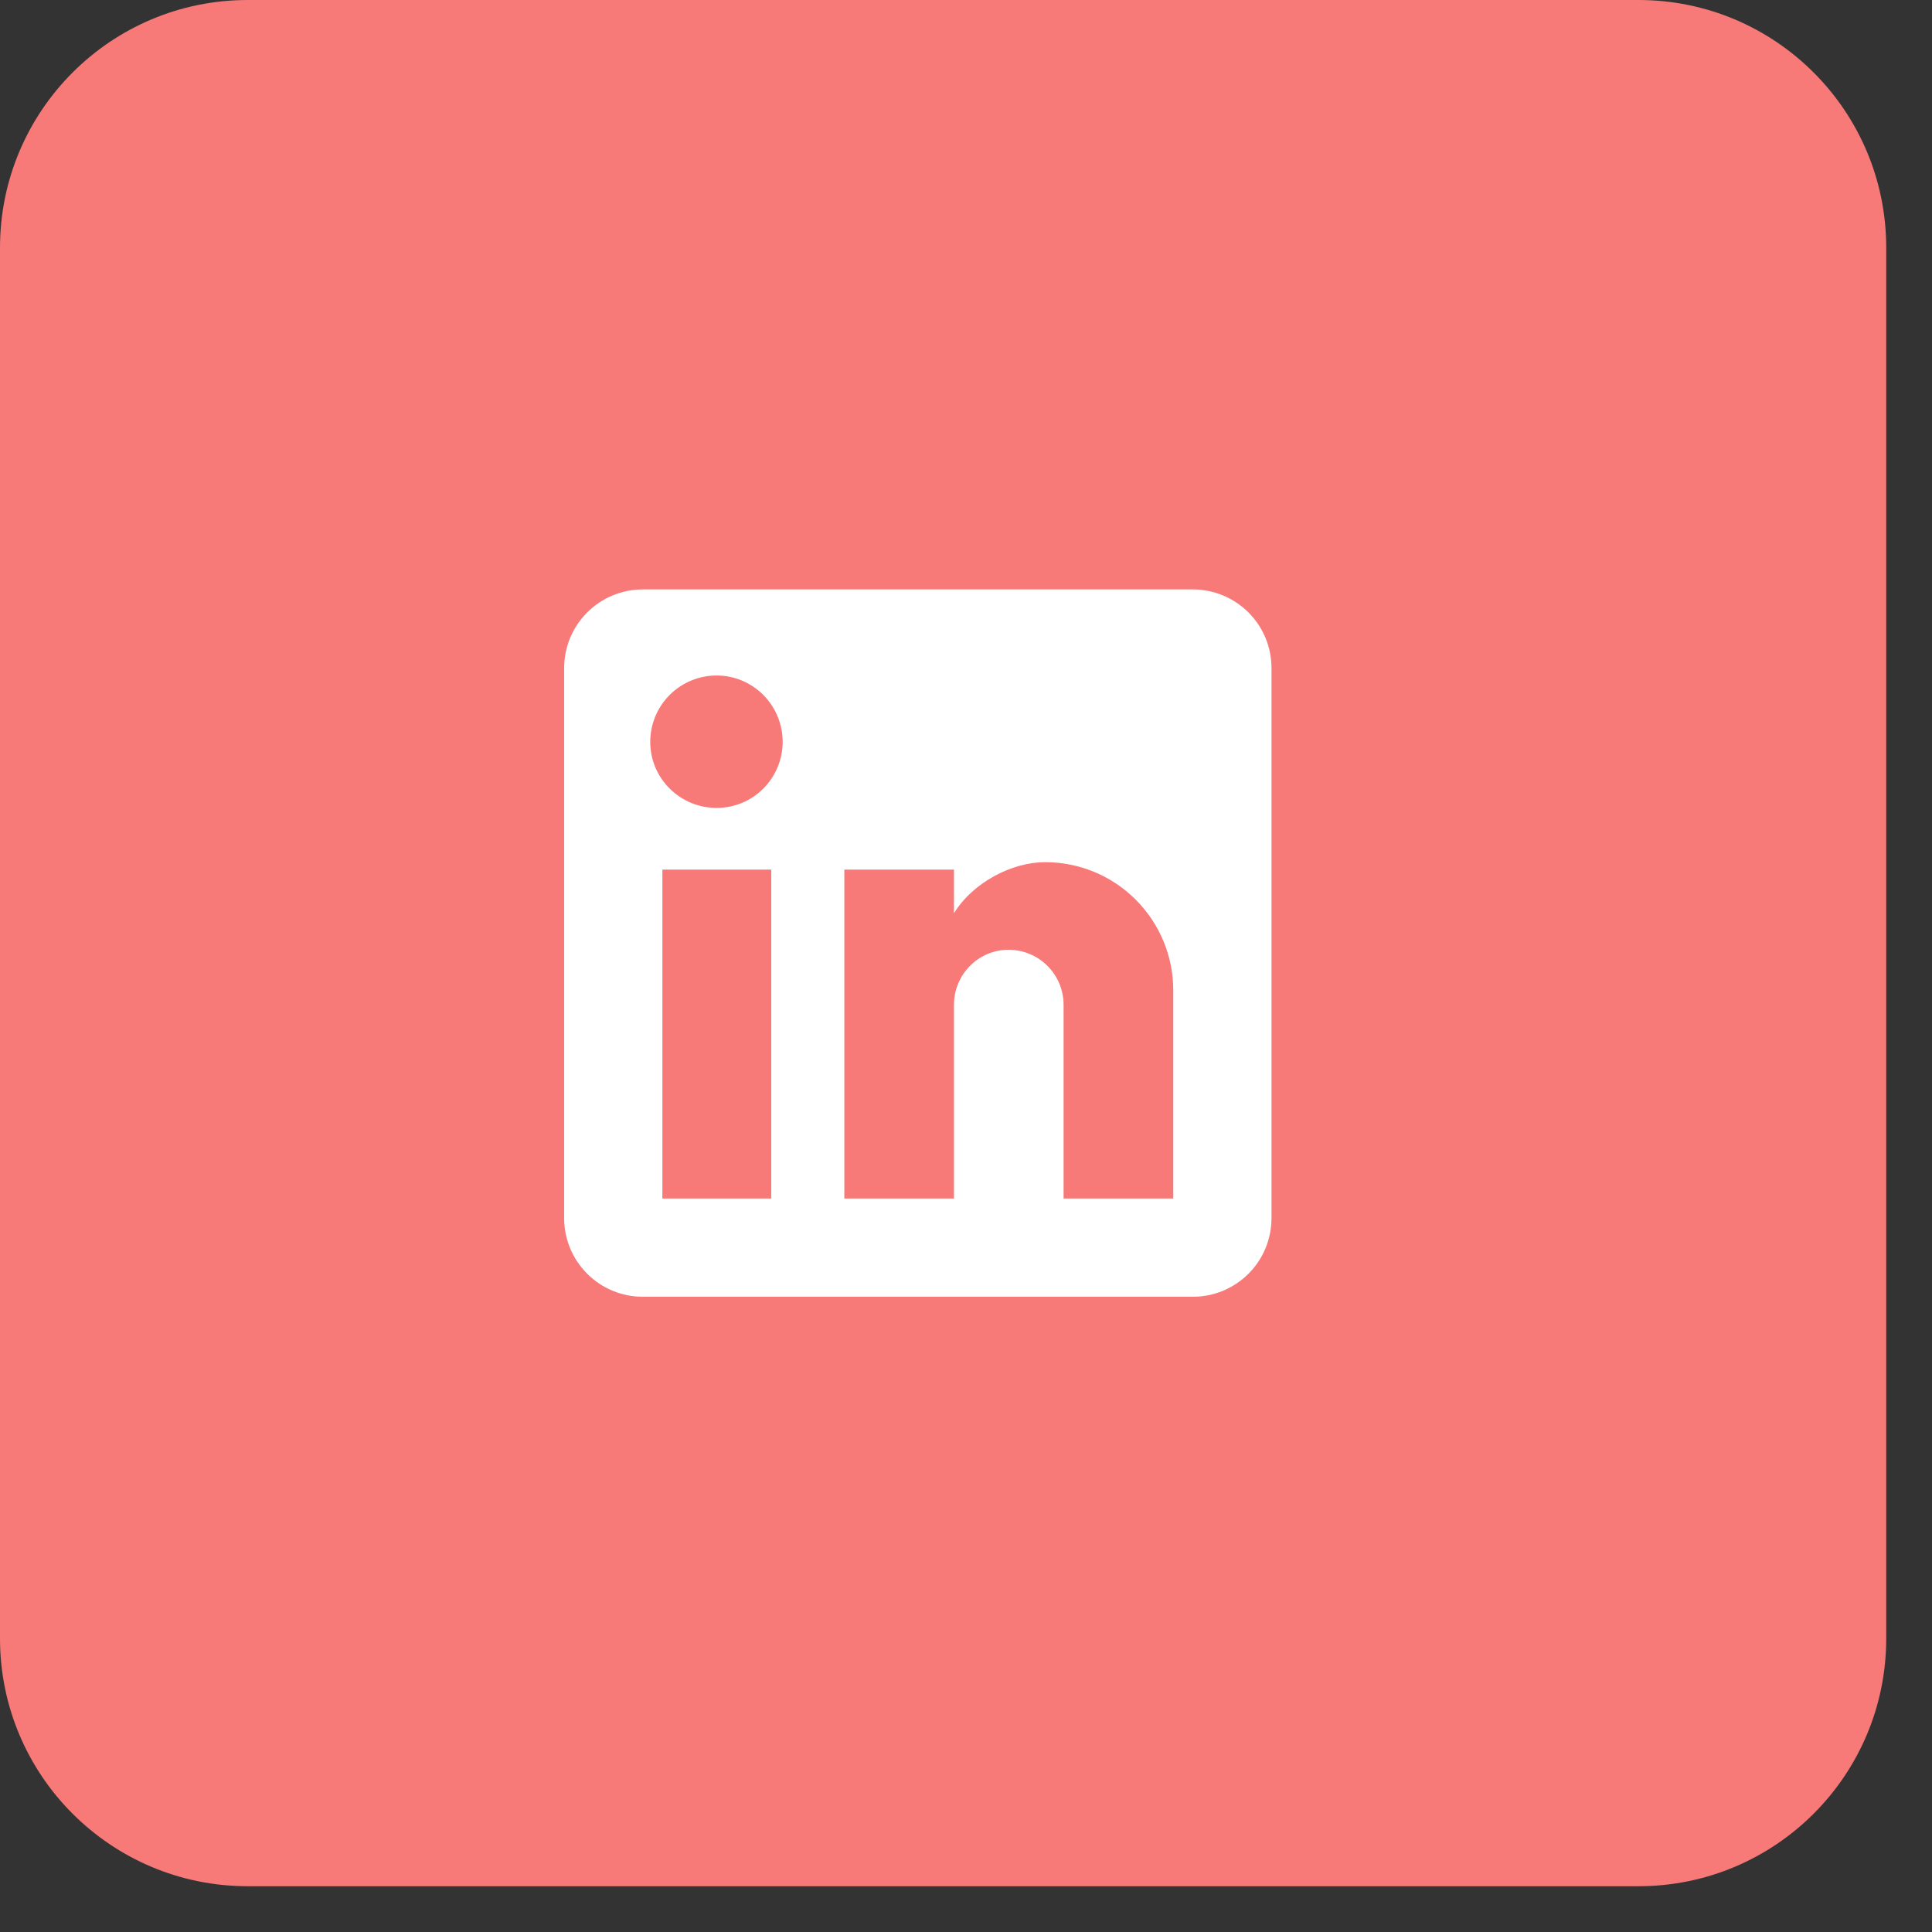
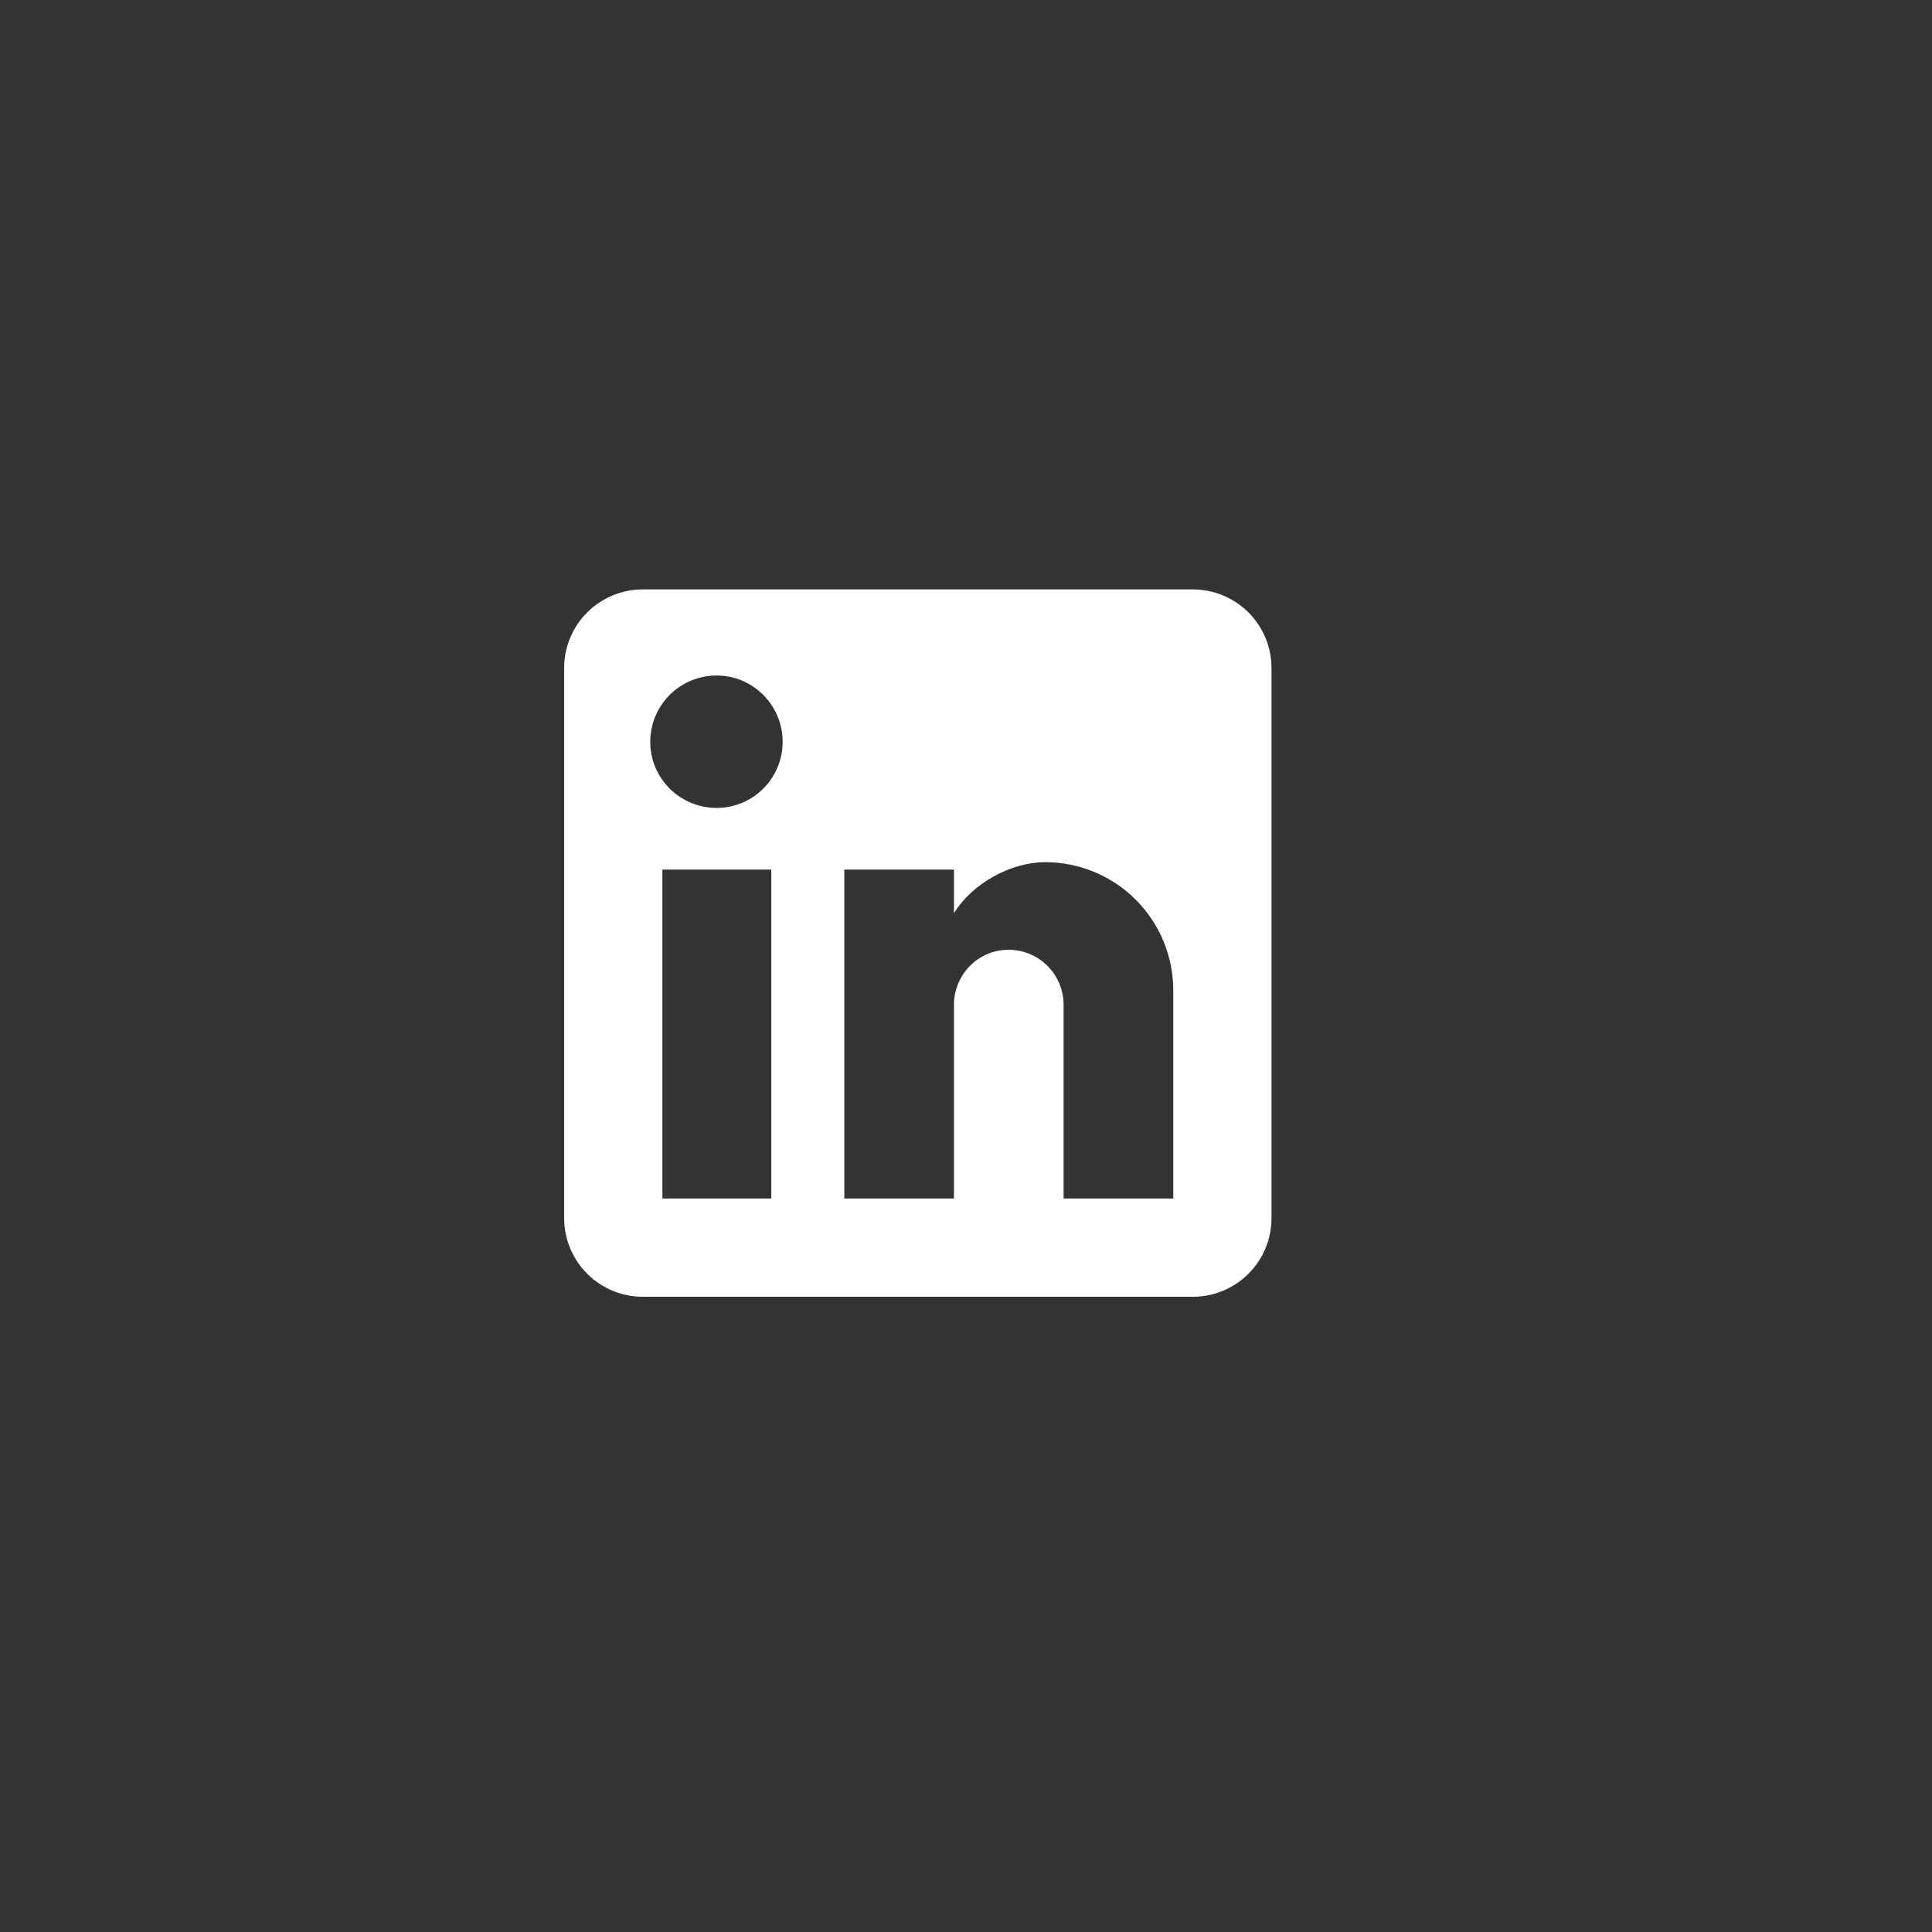
<svg xmlns="http://www.w3.org/2000/svg" width="39" height="39" viewBox="0 0 39 39" fill="none">
  <rect x="0" y="0" width="39" height="39" fill="#333333" stroke="none" />
-   <path d="M0 5C0 2.239 2.239 0 5 0H33.076C35.837 0 38.076 2.239 38.076 5V33.076C38.076 35.837 35.837 38.076 33.076 38.076H5C2.239 38.076 0 35.837 0 33.076V5Z" fill="#F77978" />
  <path d="M24.08 11.898C24.501 11.898 24.904 12.066 25.202 12.363C25.5 12.661 25.667 13.064 25.667 13.485V24.59C25.667 25.011 25.5 25.415 25.202 25.712C24.904 26.01 24.501 26.177 24.08 26.177H12.975C12.554 26.177 12.15 26.01 11.853 25.712C11.555 25.415 11.388 25.011 11.388 24.59V13.485C11.388 13.064 11.555 12.661 11.853 12.363C12.15 12.066 12.554 11.898 12.975 11.898H24.08ZM23.684 24.194V19.99C23.684 19.304 23.411 18.646 22.926 18.161C22.441 17.676 21.784 17.404 21.098 17.404C20.423 17.404 19.638 17.816 19.257 18.435V17.554H17.044V24.194H19.257V20.283C19.257 19.672 19.749 19.172 20.36 19.172C20.654 19.172 20.937 19.29 21.145 19.498C21.353 19.706 21.47 19.988 21.47 20.283V24.194H23.684ZM14.466 16.309C14.819 16.309 15.159 16.169 15.408 15.919C15.658 15.669 15.799 15.33 15.799 14.976C15.799 14.239 15.204 13.636 14.466 13.636C14.111 13.636 13.77 13.777 13.518 14.028C13.267 14.28 13.126 14.621 13.126 14.976C13.126 15.714 13.728 16.309 14.466 16.309ZM15.569 24.194V17.554H13.371V24.194H15.569Z" fill="white" />
</svg>